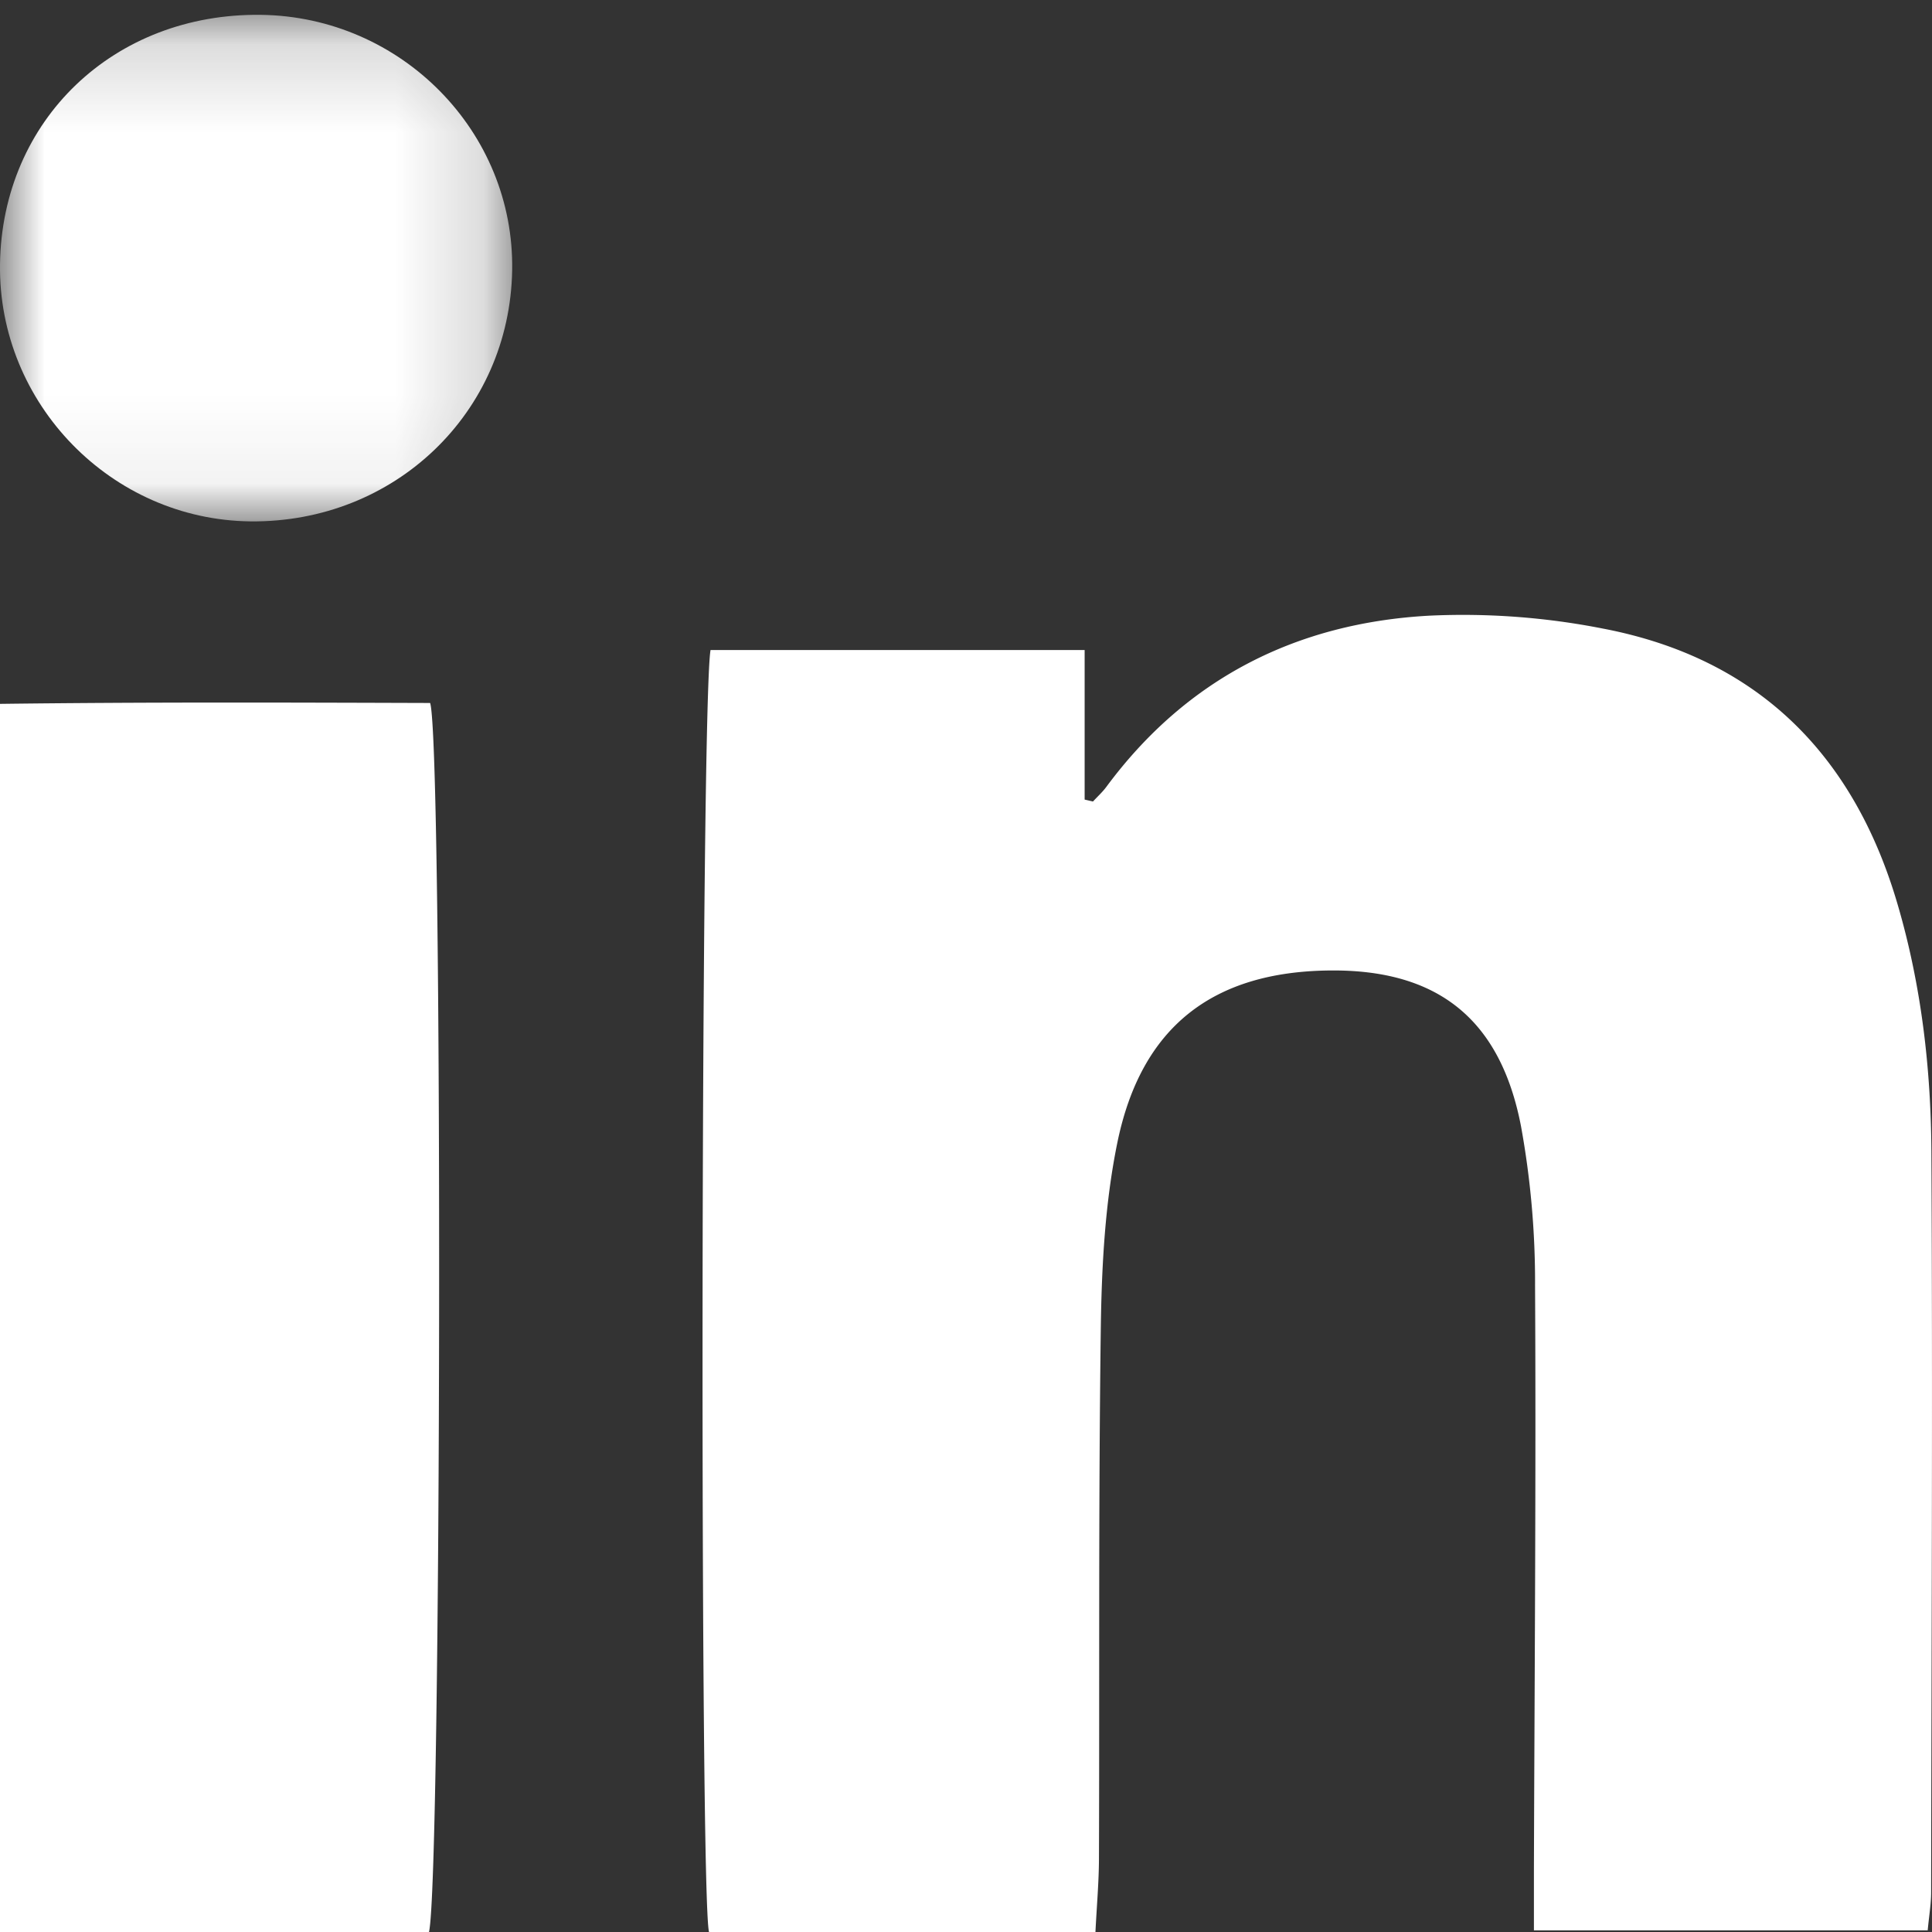
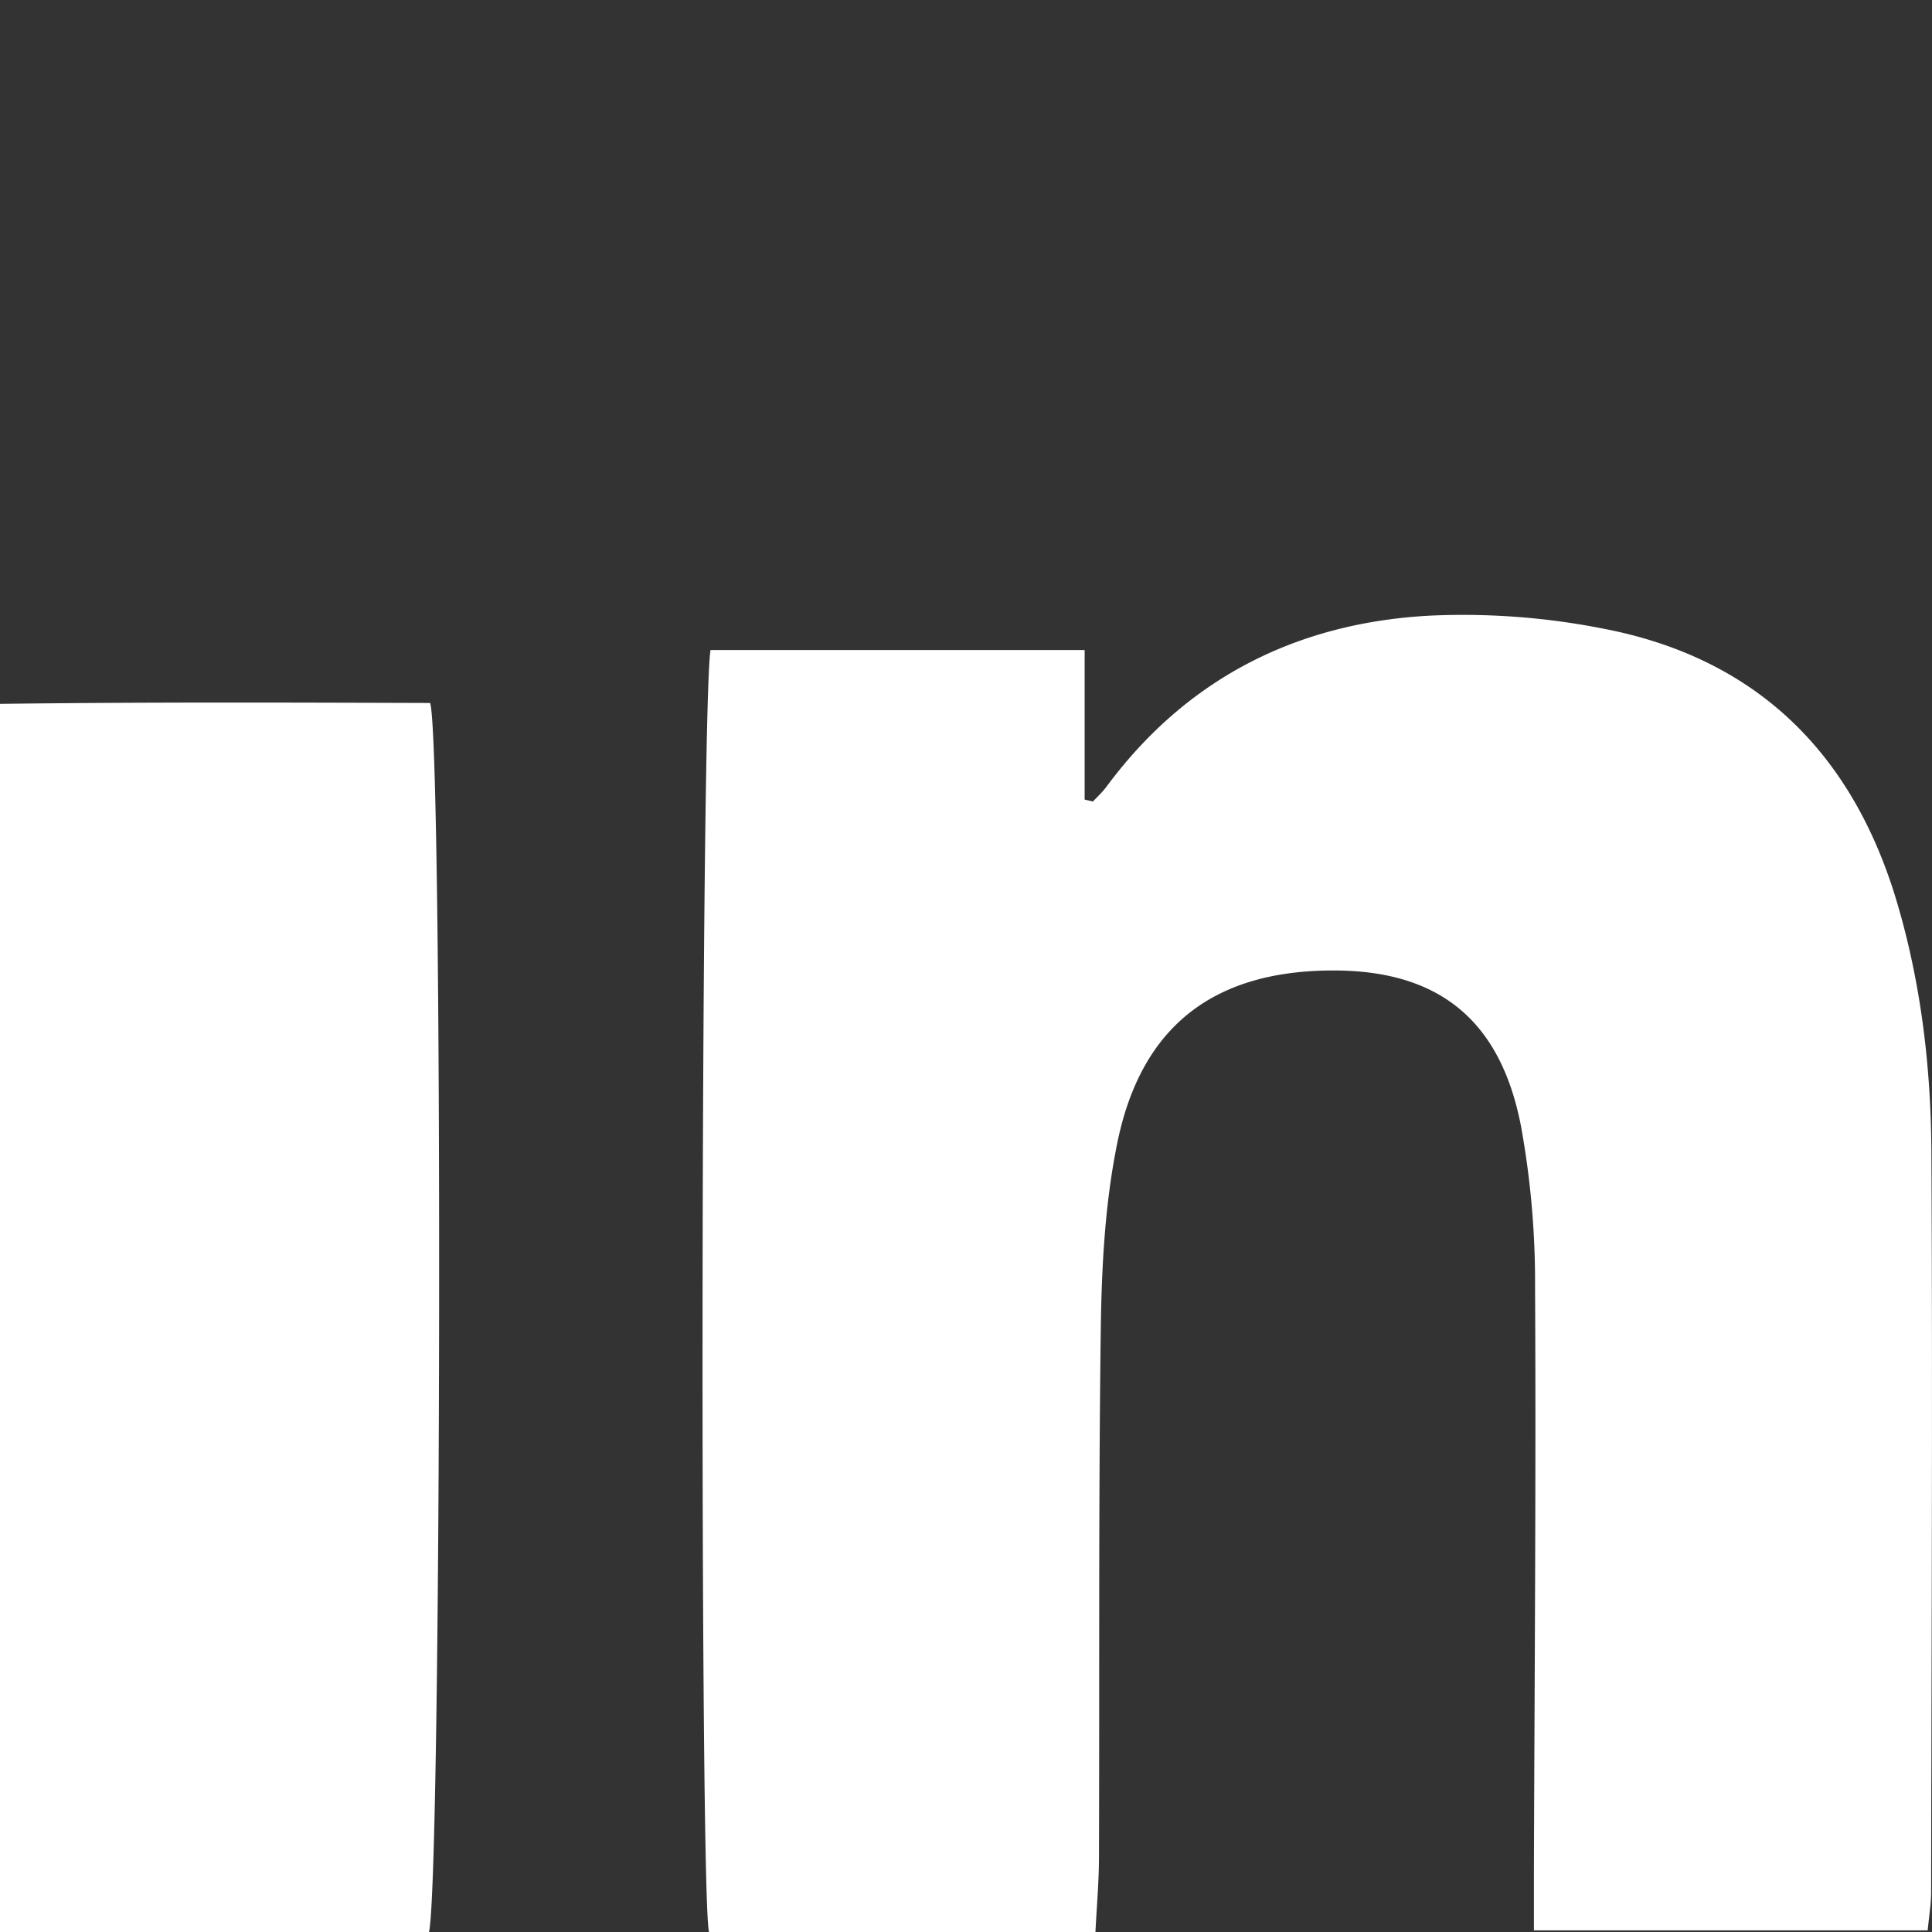
<svg xmlns="http://www.w3.org/2000/svg" xmlns:xlink="http://www.w3.org/1999/xlink" width="22" height="22" viewBox="0 0 22 22">
  <rect x="0" y="0" width="22" height="22" fill="#333333" stroke="none" />
  <defs>
-     <path id="a" d="M0 .169h5.832v5.768H0z" />
-   </defs>
+     </defs>
  <g fill="none" fill-rule="evenodd">
    <path fill="#FFF" d="M12.474 22h-4.4c-.107-.366-.095-13.949.017-14.598h4.26v1.703l.095.022c.051-.056.108-.107.153-.168.921-1.244 2.177-1.865 3.672-1.948a8.225 8.225 0 0 1 1.978.146c1.745.332 2.856 1.414 3.361 3.147.268.916.378 1.86.383 2.81.015 2.811.001 5.623-.003 8.435 0 .131-.023.262-.039.432h-4.484v-.683c.007-2.22.025-4.438.013-6.657a9.903 9.903 0 0 0-.16-1.816c-.237-1.229-.957-1.787-2.178-1.774-1.325.013-2.144.635-2.417 1.953-.142.69-.18 1.41-.19 2.117-.027 2.015-.014 4.031-.021 6.047-.001.266-.025.532-.04.832M0 22V8.015c1.667-.021 3.289-.015 4.898-.01.147.446.13 13.392-.013 13.995H0z" />
    <g>
      <mask id="b" fill="#fff">
        <use xlink:href="#a" />
      </mask>
-       <path fill="#FFF" d="M0 3.009C.023 1.366 1.297.148 2.97.169 4.569.189 5.86 1.5 5.832 3.079c-.028 1.62-1.337 2.875-2.98 2.858C1.268 5.92-.022 4.595 0 3.009" mask="url(#b)" />
    </g>
  </g>
</svg>